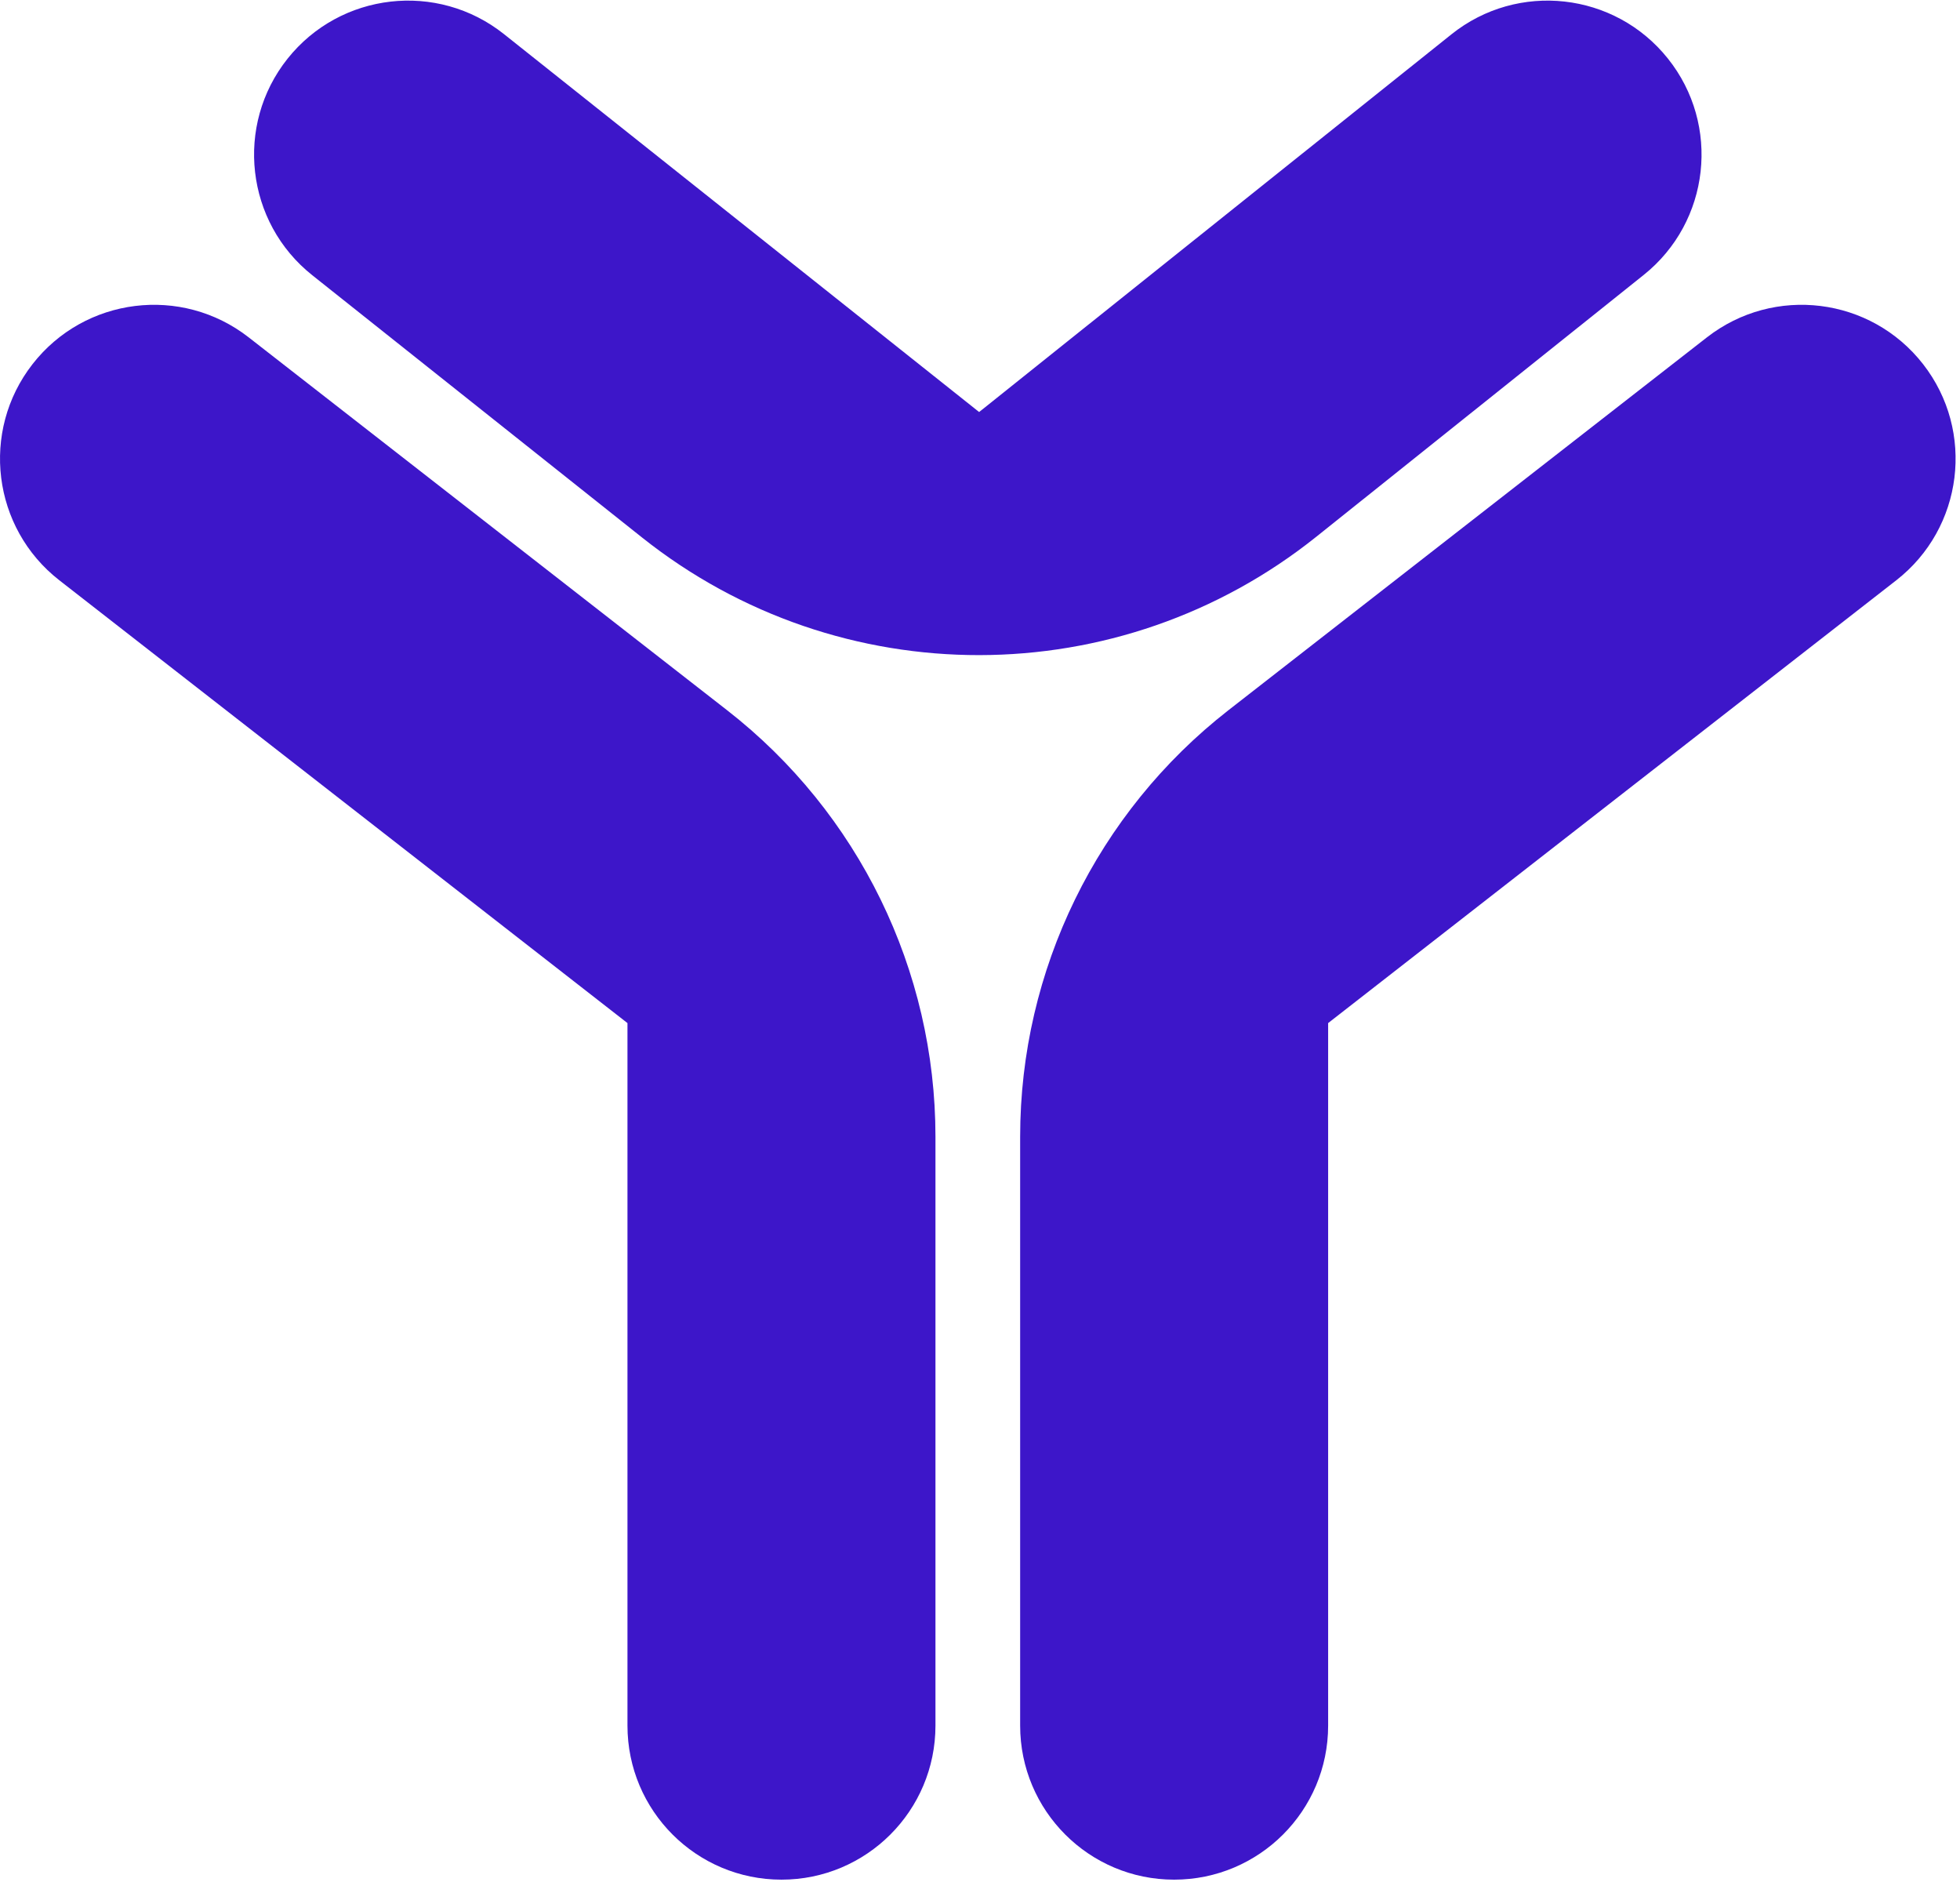
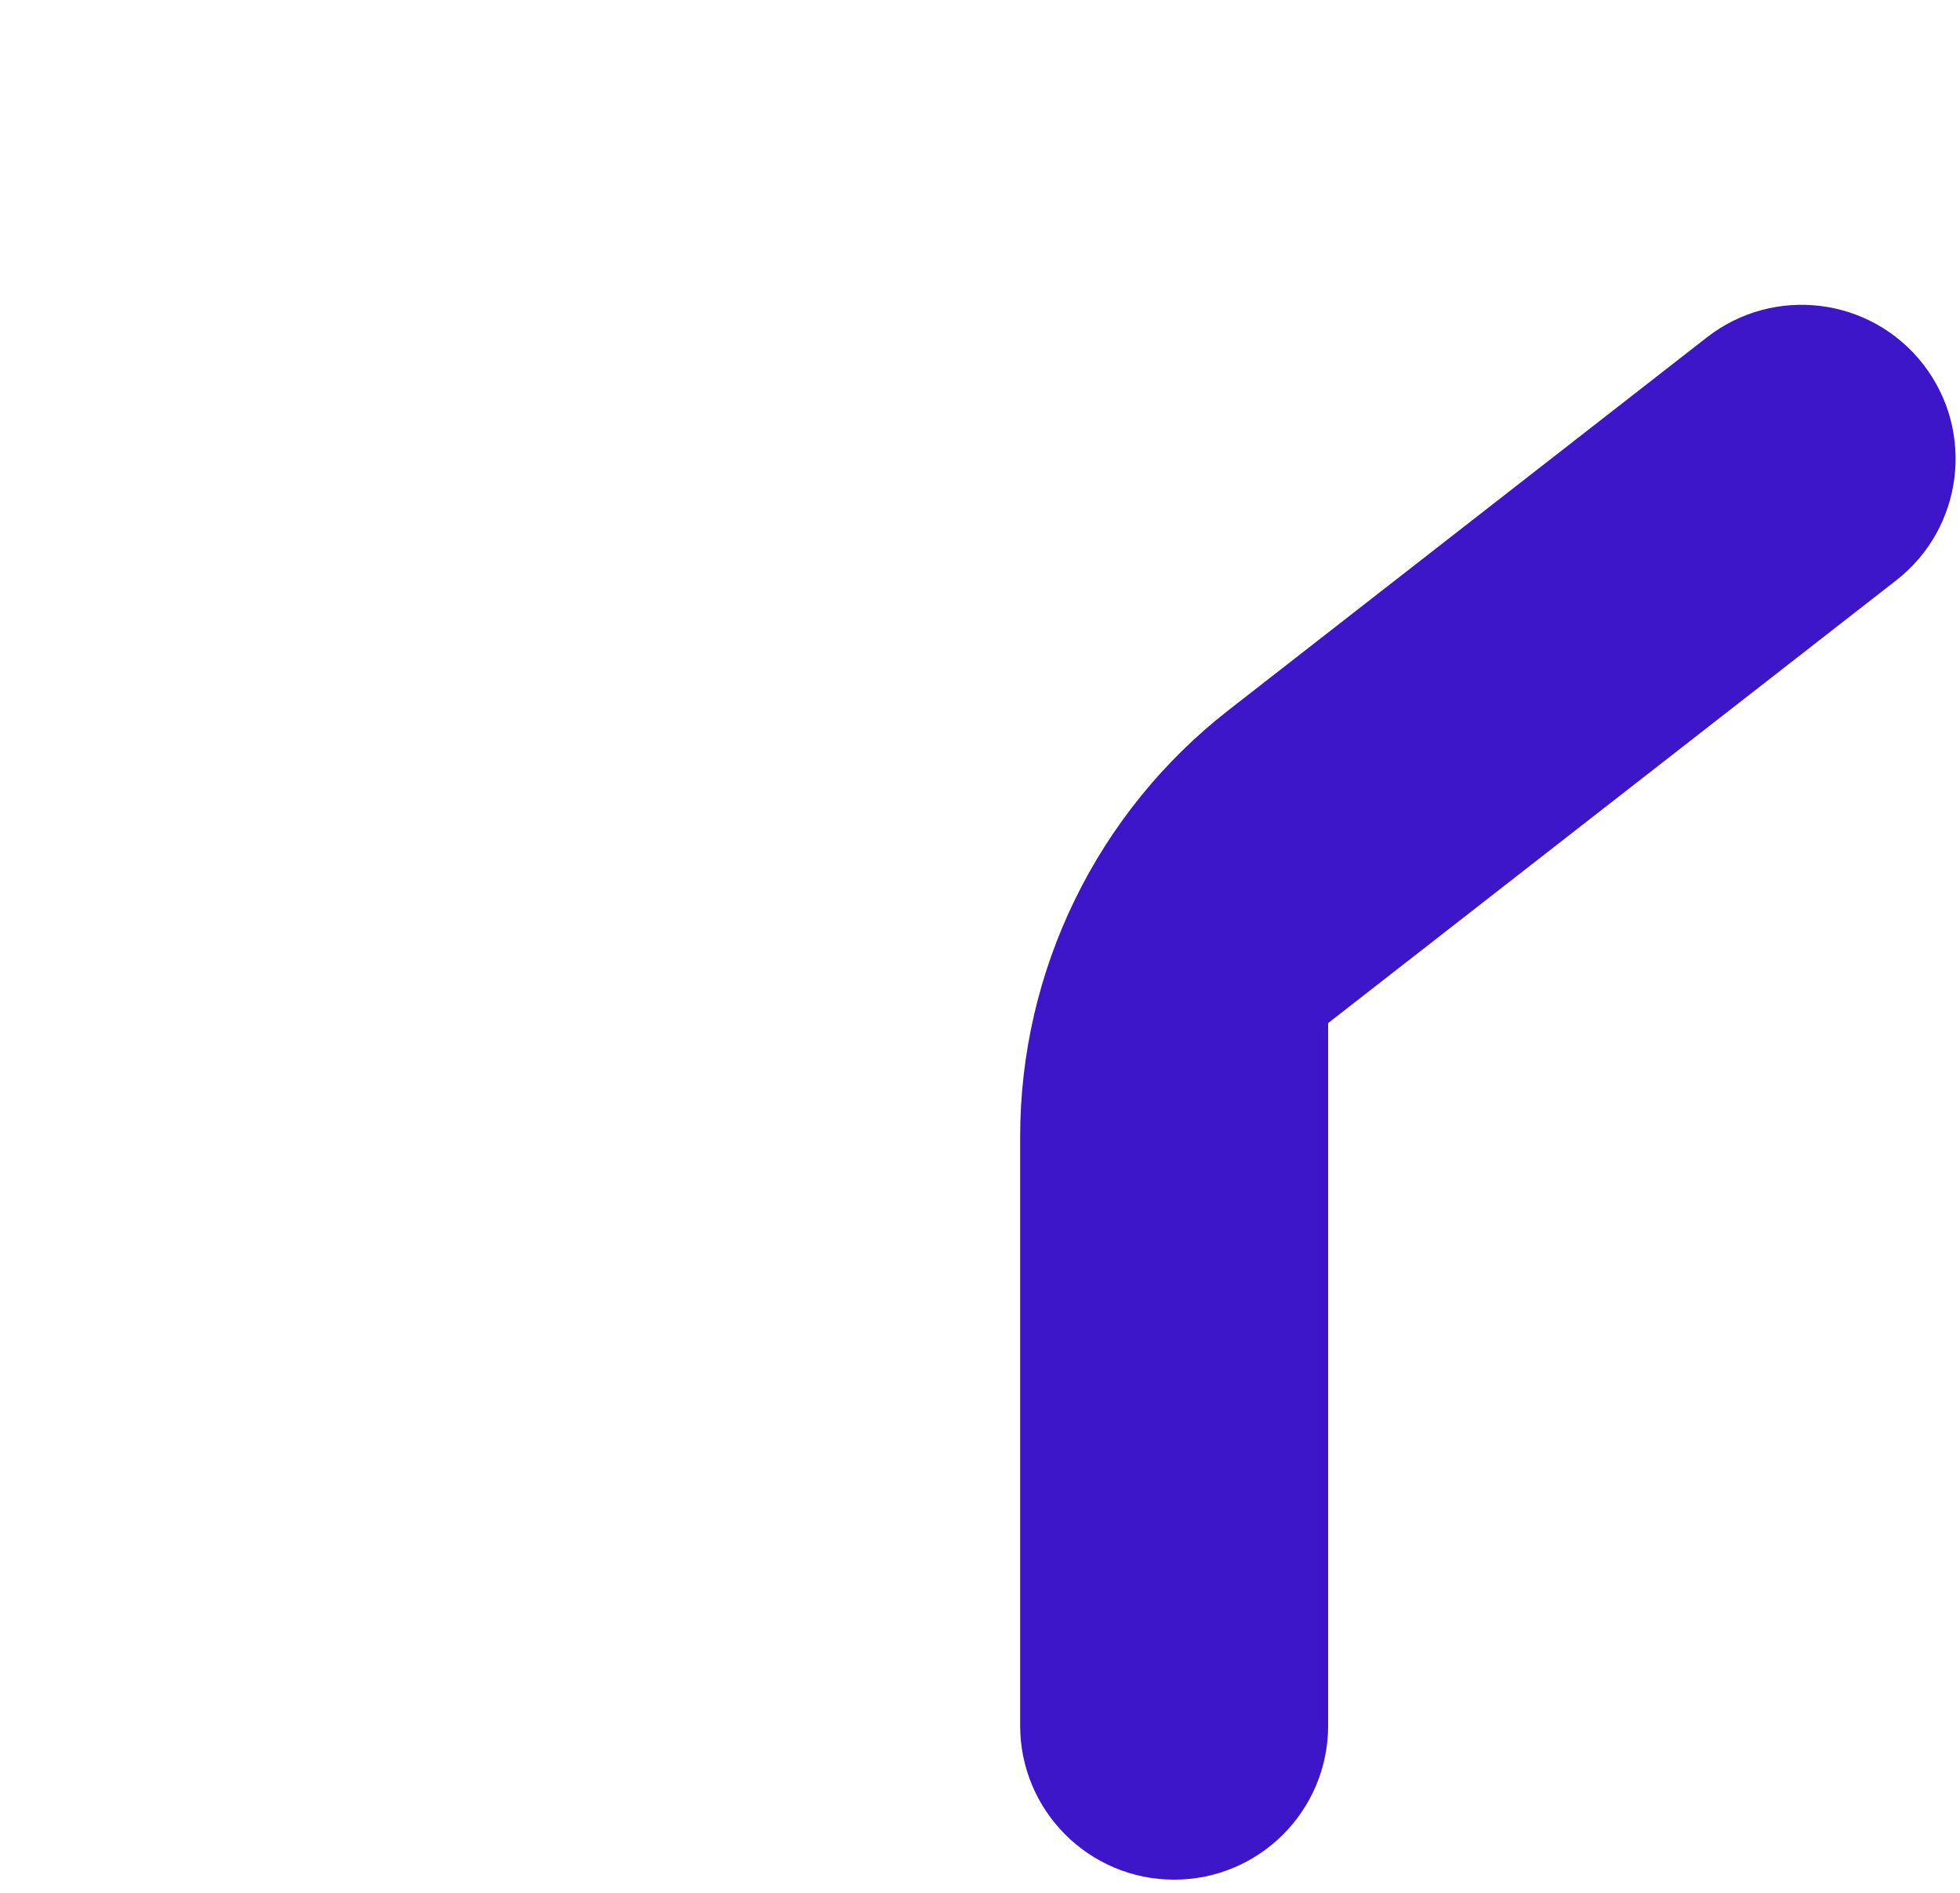
<svg xmlns="http://www.w3.org/2000/svg" width="29" height="28" viewBox="0 0 29 28" fill="none">
-   <path d="M9.284 25.526V15.134L0.878 8.584C-0.114 7.811 -0.292 6.379 0.481 5.387C1.255 4.394 2.686 4.217 3.679 4.99L10.758 10.506C12.703 12.021 13.841 14.35 13.841 16.816V25.526C13.841 26.785 12.821 27.805 11.563 27.805C10.304 27.805 9.284 26.785 9.284 25.526Z" fill="#3D16C9" />
-   <path d="M19.651 25.526V15.134L28.057 8.584C29.049 7.811 29.227 6.379 28.454 5.387C27.68 4.394 26.249 4.217 25.256 4.99L18.177 10.505C16.232 12.021 15.094 14.35 15.094 16.816V25.526C15.094 26.785 16.114 27.805 17.372 27.805C18.631 27.805 19.651 26.785 19.651 25.526Z" fill="#3D16C9" />
-   <path d="M21.475 0.508C22.457 -0.278 23.891 -0.118 24.677 0.865C25.463 1.847 25.303 3.281 24.32 4.067L19.477 7.939C16.562 10.27 12.423 10.275 9.502 7.953L4.62 4.071C3.635 3.288 3.471 1.854 4.254 0.869C5.037 -0.115 6.471 -0.279 7.456 0.504L14.487 6.095L21.475 0.508Z" fill="#3D16C9" />
+   <path d="M19.651 25.526V15.134L28.057 8.584C29.049 7.811 29.227 6.379 28.454 5.387C27.68 4.394 26.249 4.217 25.256 4.99L18.177 10.505C16.232 12.021 15.094 14.35 15.094 16.816V25.526C15.094 26.785 16.114 27.805 17.372 27.805C18.631 27.805 19.651 26.785 19.651 25.526" fill="#3D16C9" />
</svg>